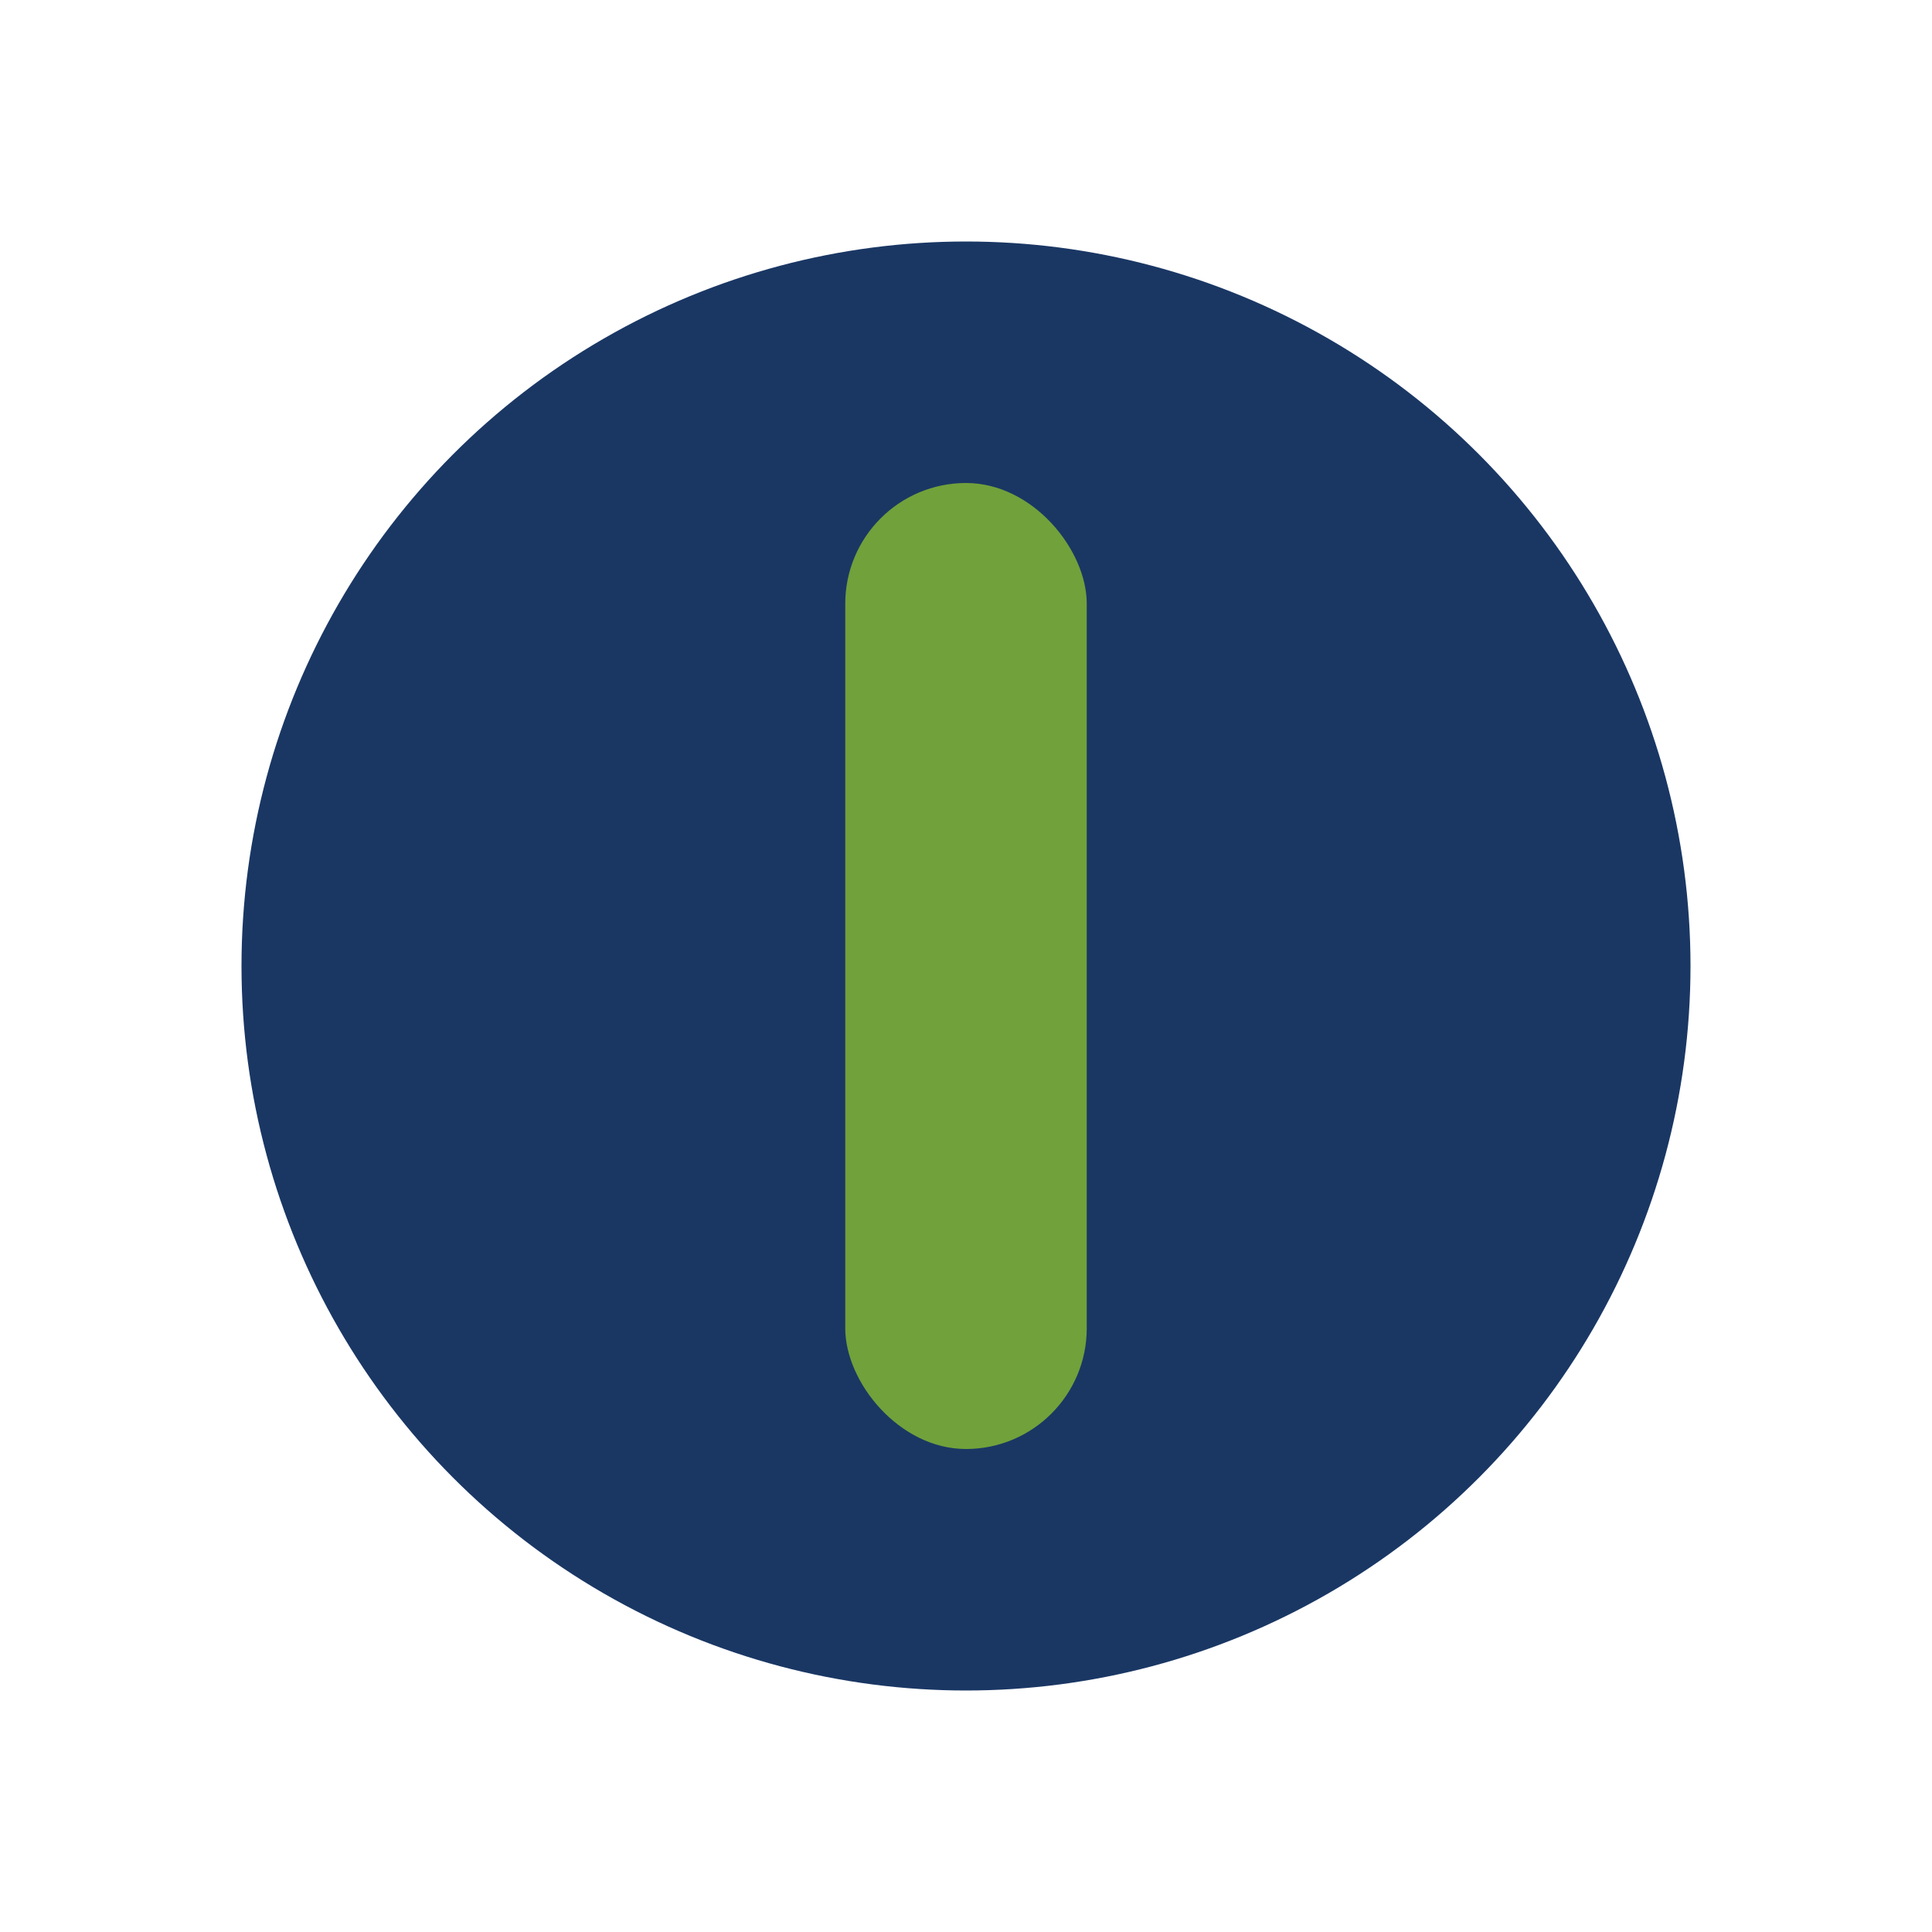
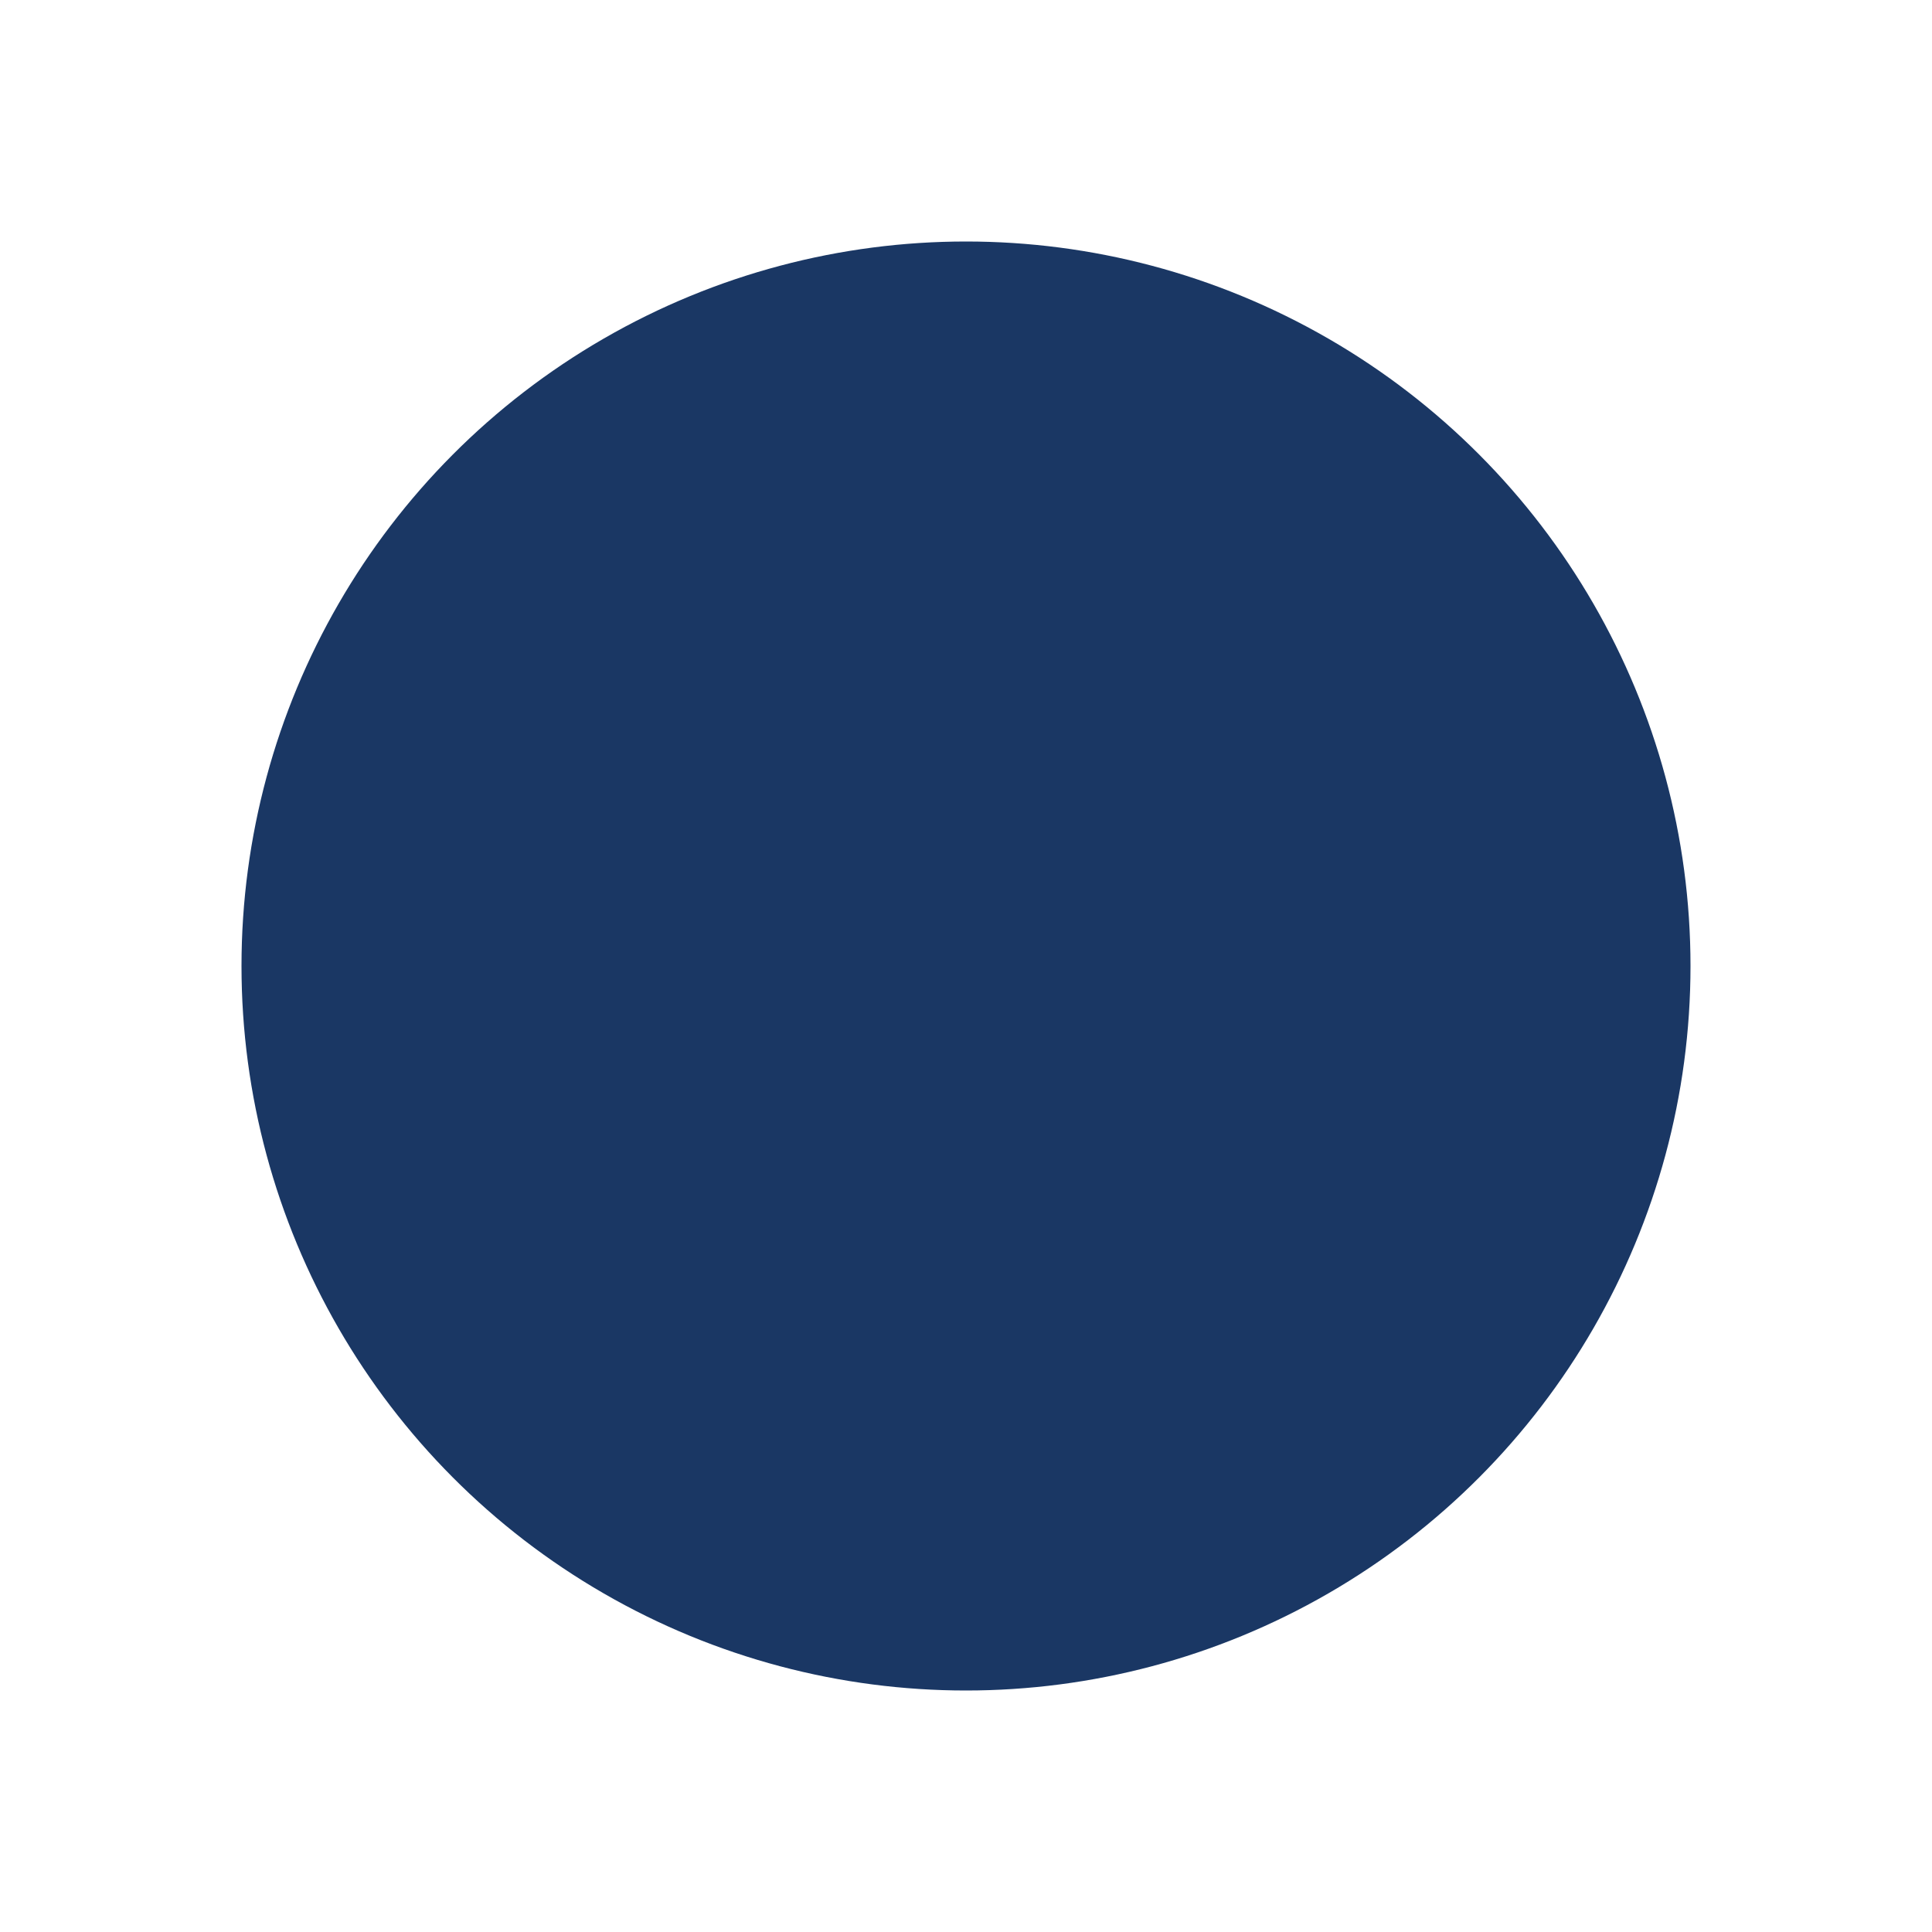
<svg xmlns="http://www.w3.org/2000/svg" width="32" height="32" viewBox="0 0 32 32">
  <circle cx="16" cy="16" r="12" fill="#1A3764" />
-   <rect x="14" y="8" width="4" height="16" rx="2" fill="#71A13B" />
</svg>